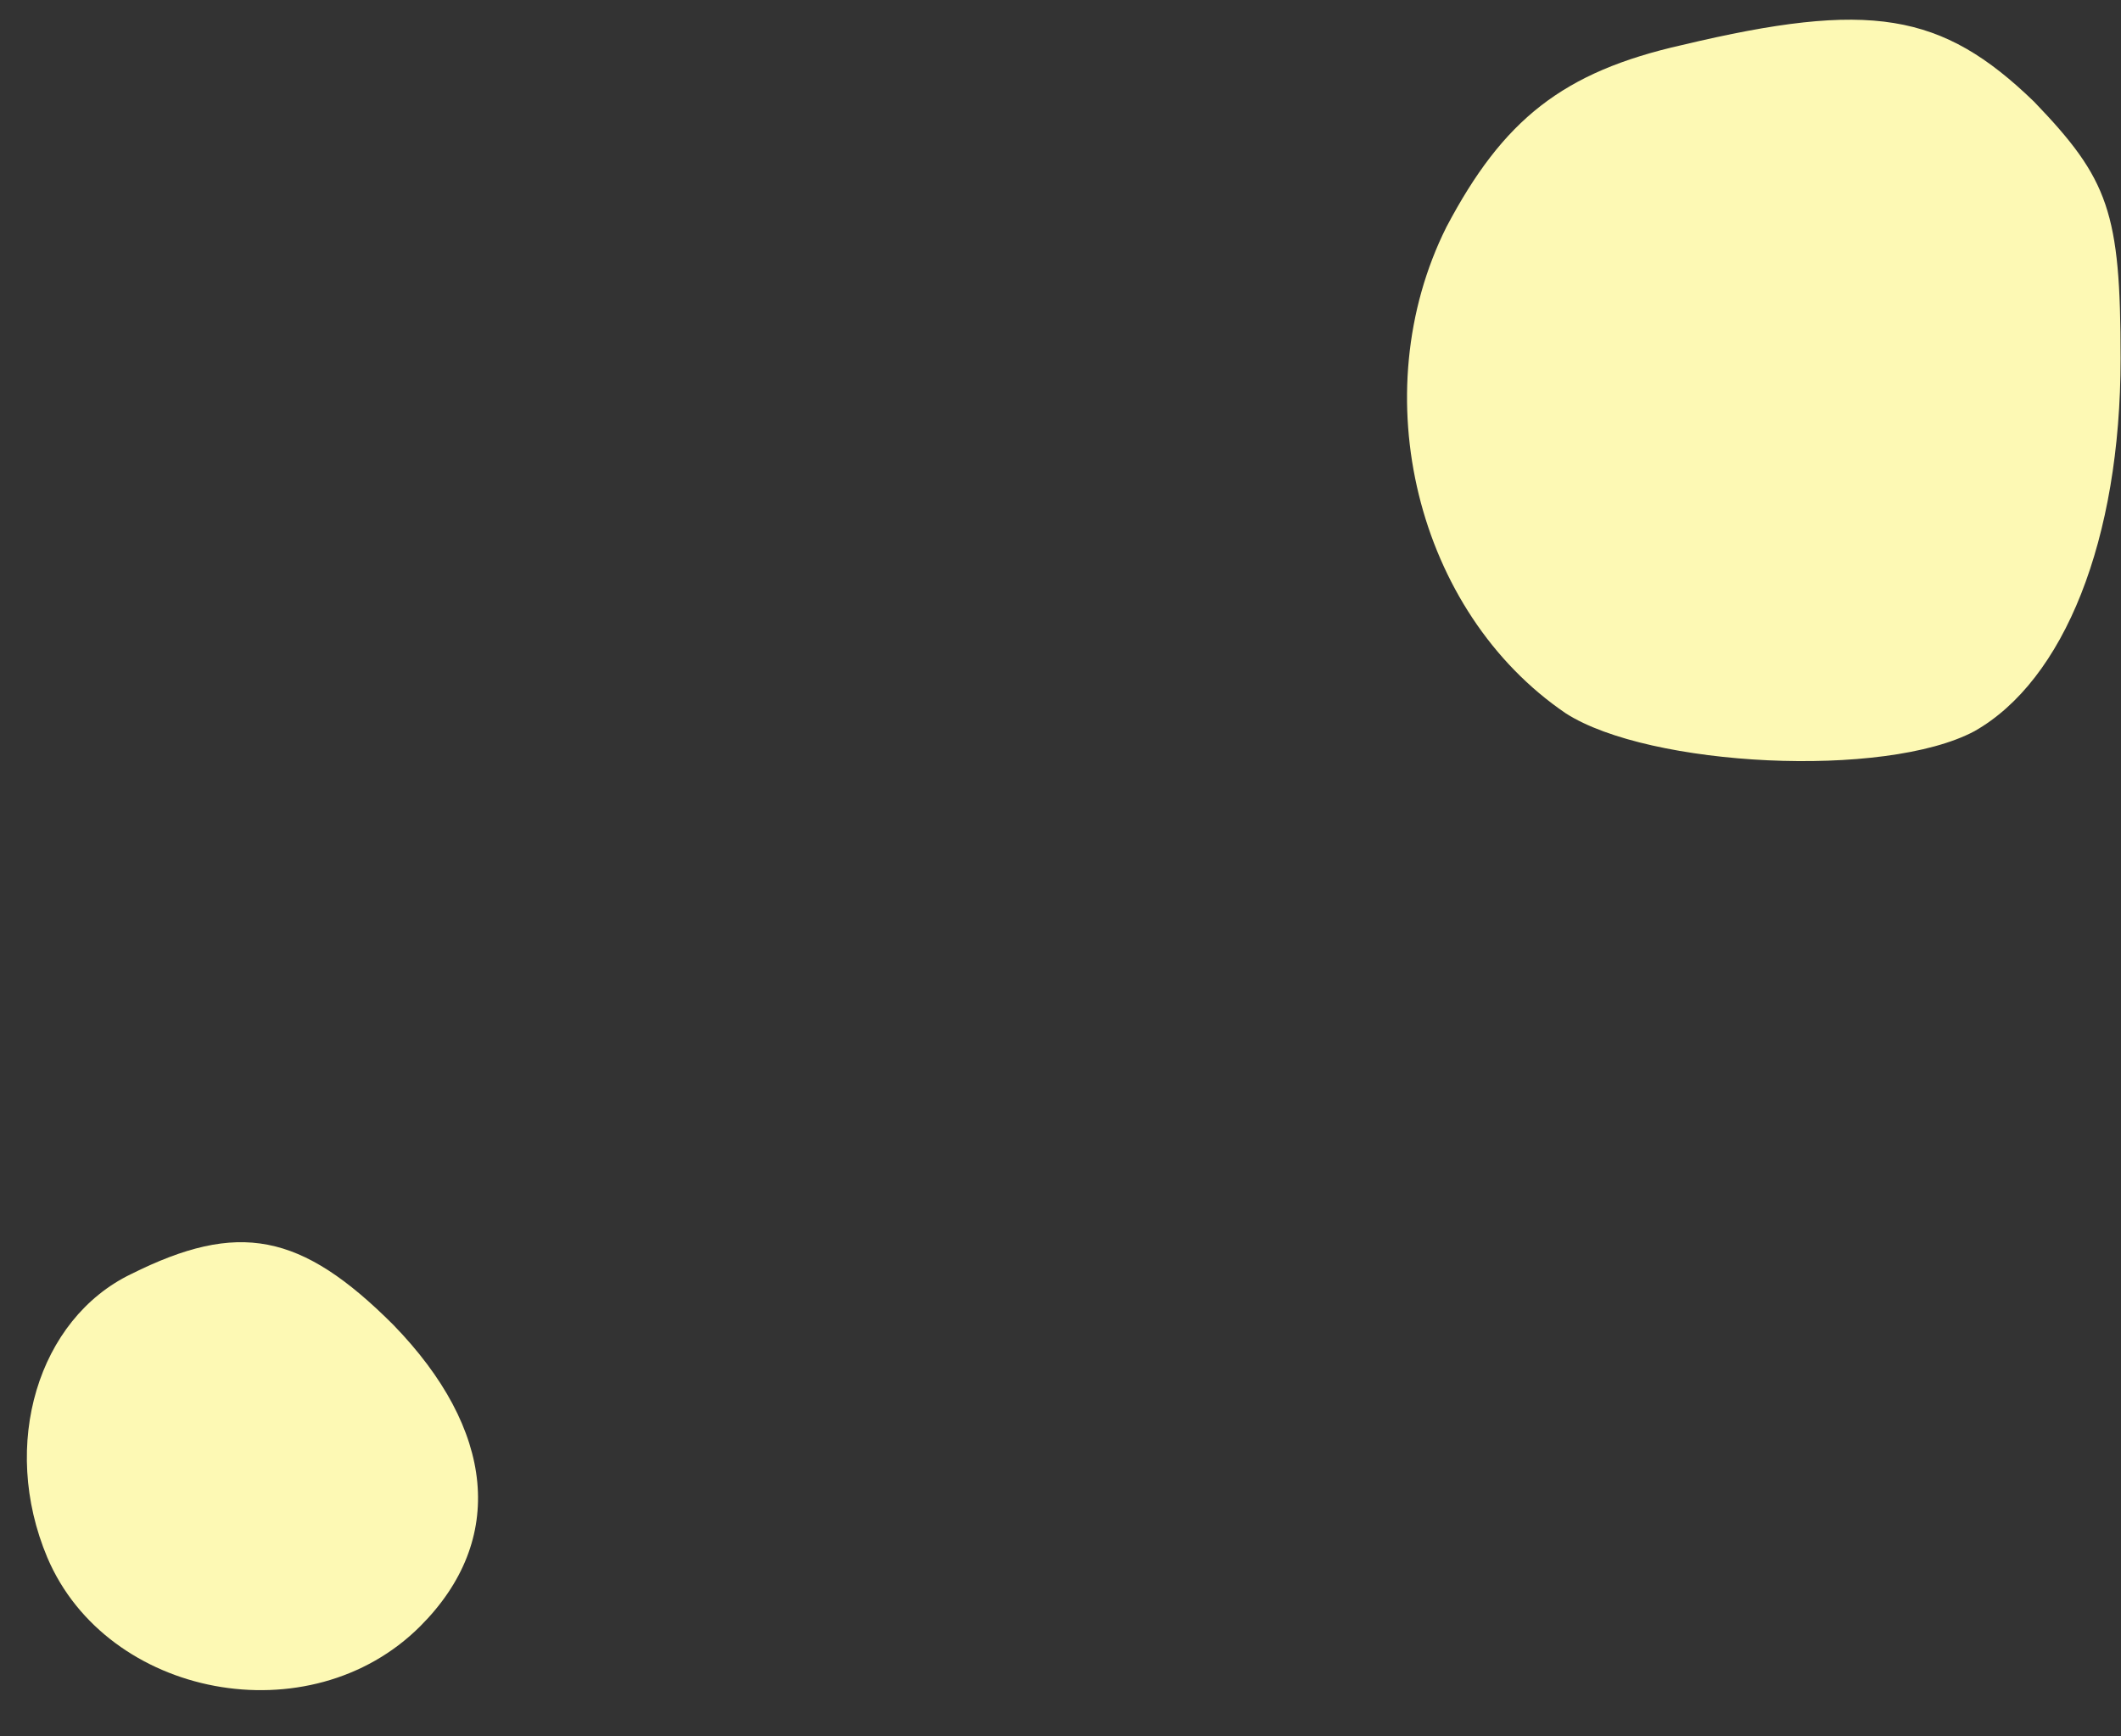
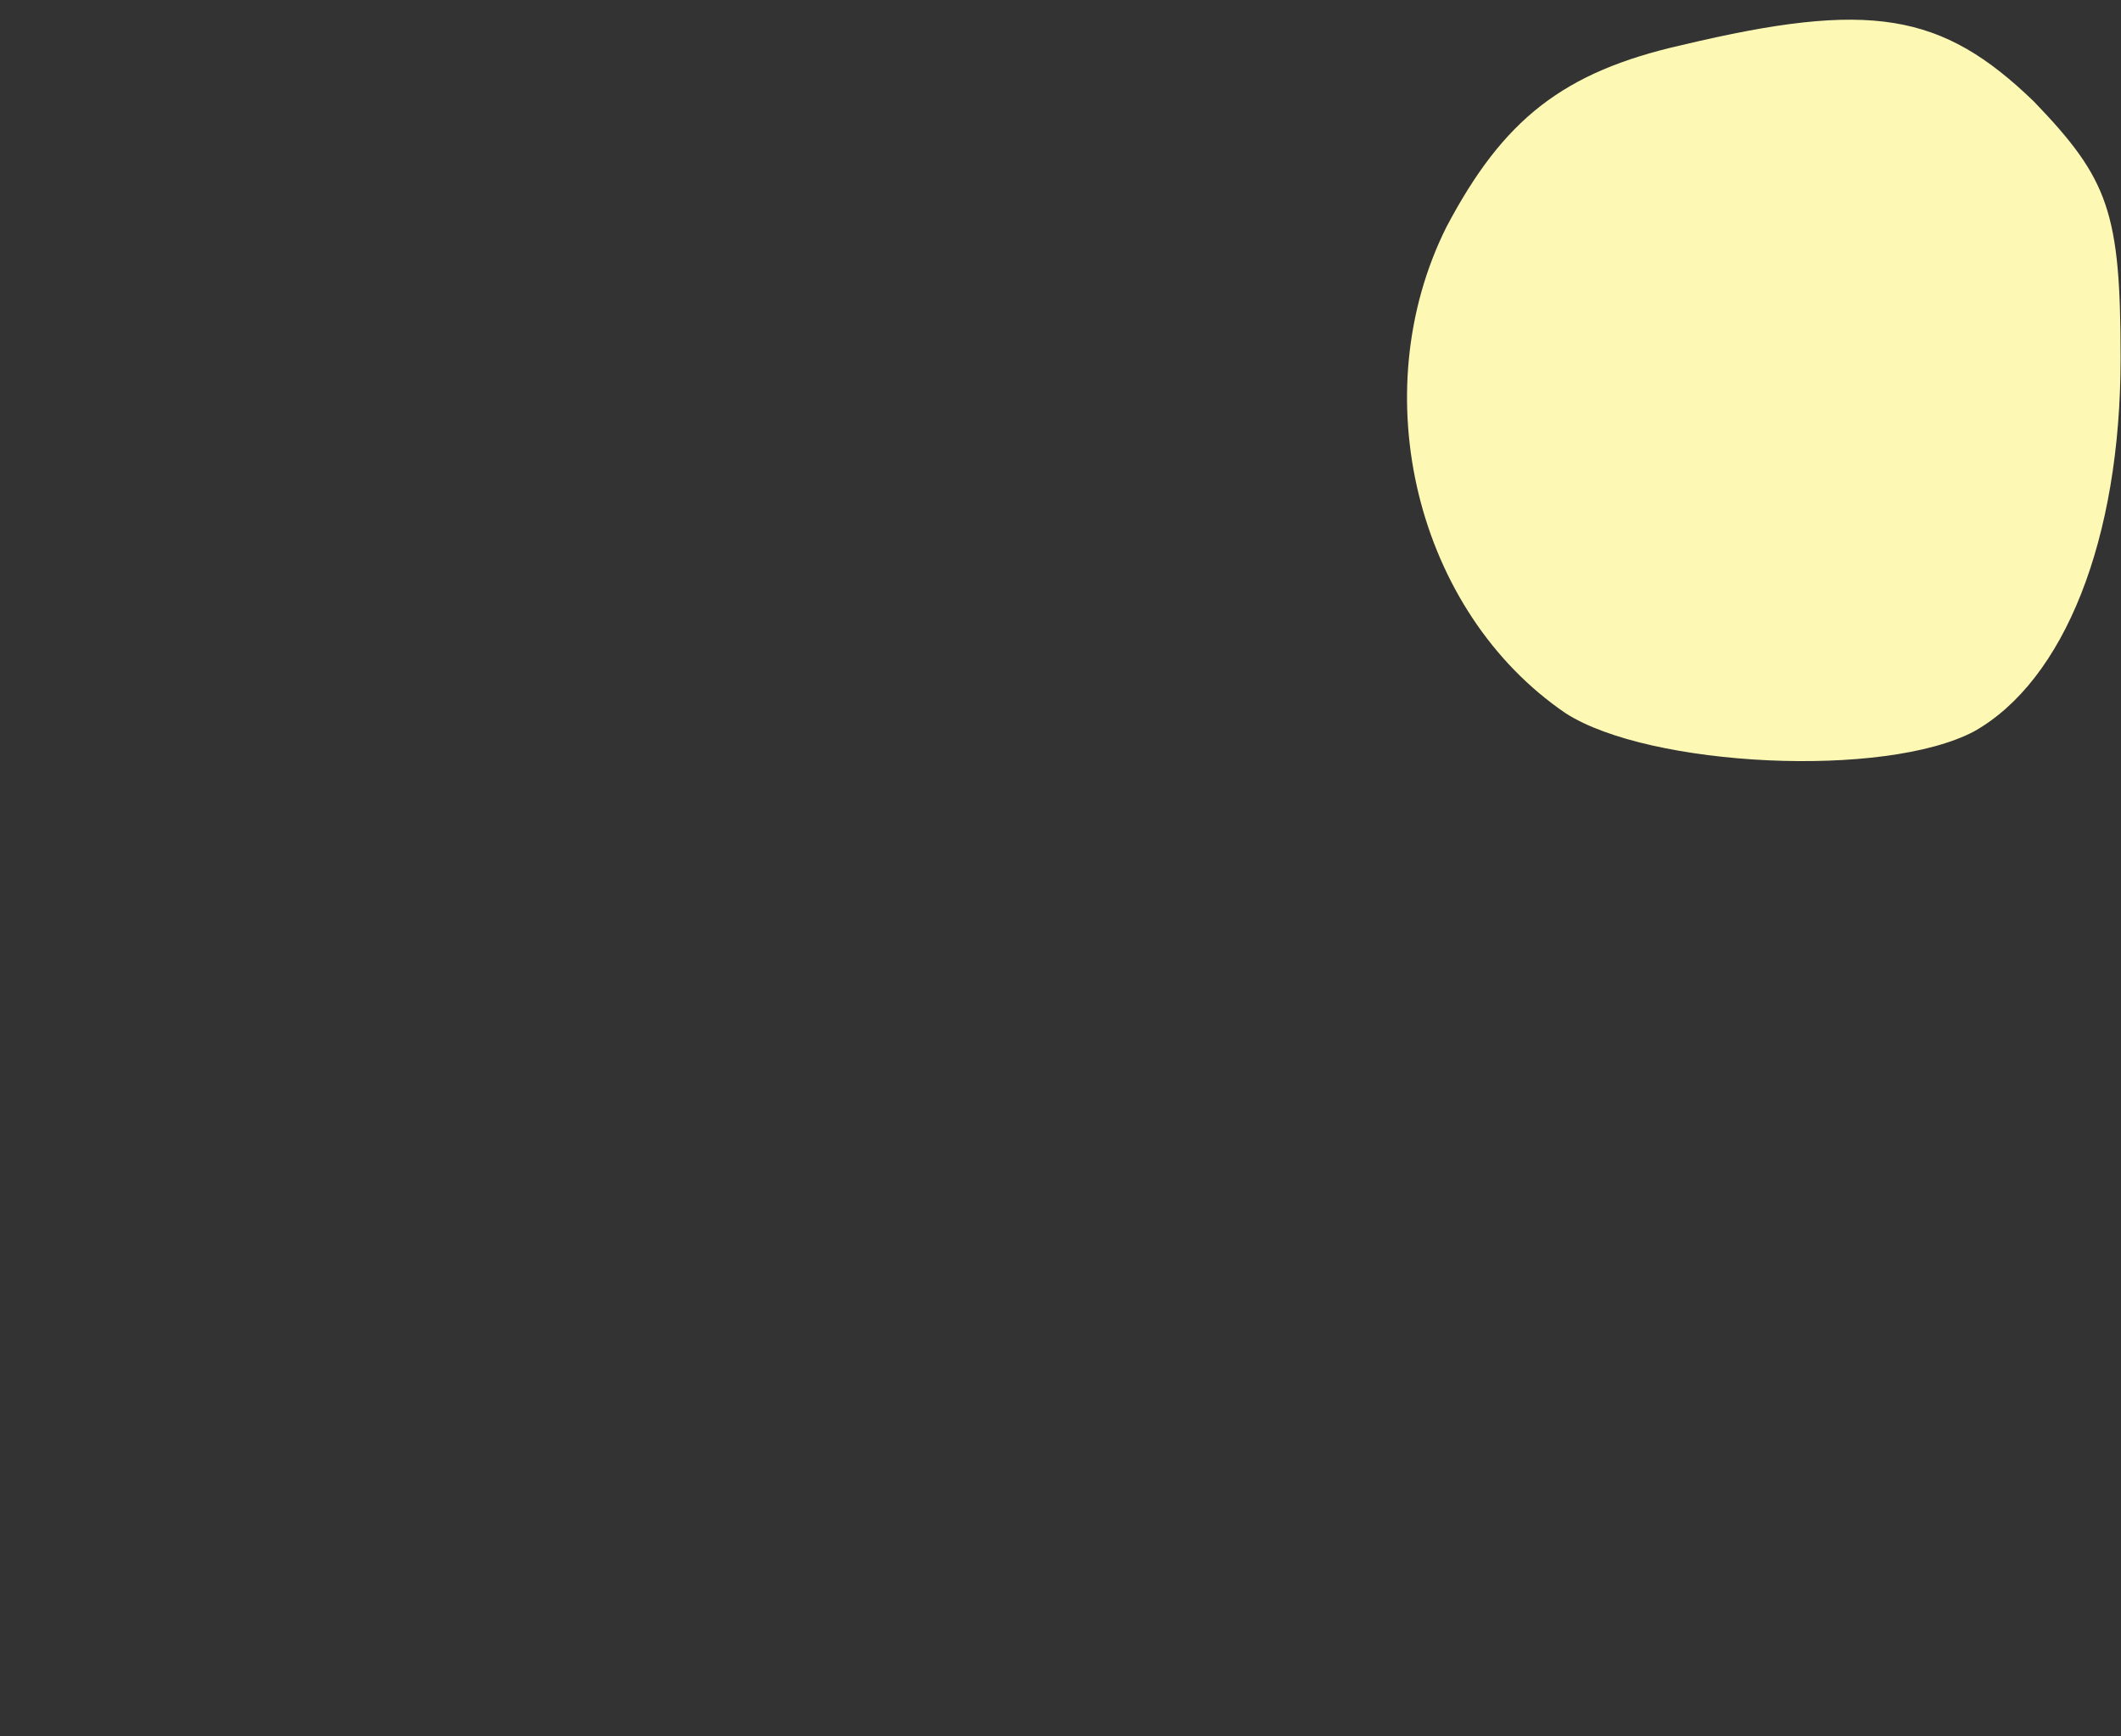
<svg xmlns="http://www.w3.org/2000/svg" fill="#fdf9b4" height="194" preserveAspectRatio="xMidYMid meet" version="1" viewBox="-3.0 -2.2 237.0 194.0" width="237" zoomAndPan="magnify">
  <rect x="-3.0" y="-2.2" width="237.0" height="194.0" fill="#333333" stroke="none" />
  <g>
    <g fill-rule="evenodd" id="change1_1">
      <path d="m184.956,2.831c-13.333,3-20,8.333-26.333,20.333-9.333,18.667-3.333,43,13.333,54.333,9.333,6,35.666,7.333,45.666,2,10-5.667,16.333-21.333,16.333-41.666,0-16.333-1.333-20-9.667-28.667-10.333-10-18.333-11.333-39.333-6.333Z" />
-       <path d="m11.624,140.163c-10.333,5-14.667,19-9.333,31.667,6.667,15.667,29.333,20,41.666,7.667,9.667-9.667,8.333-22-3-33.666-10.333-10.333-17.333-11.667-29.333-5.667Z" />
    </g>
  </g>
</svg>